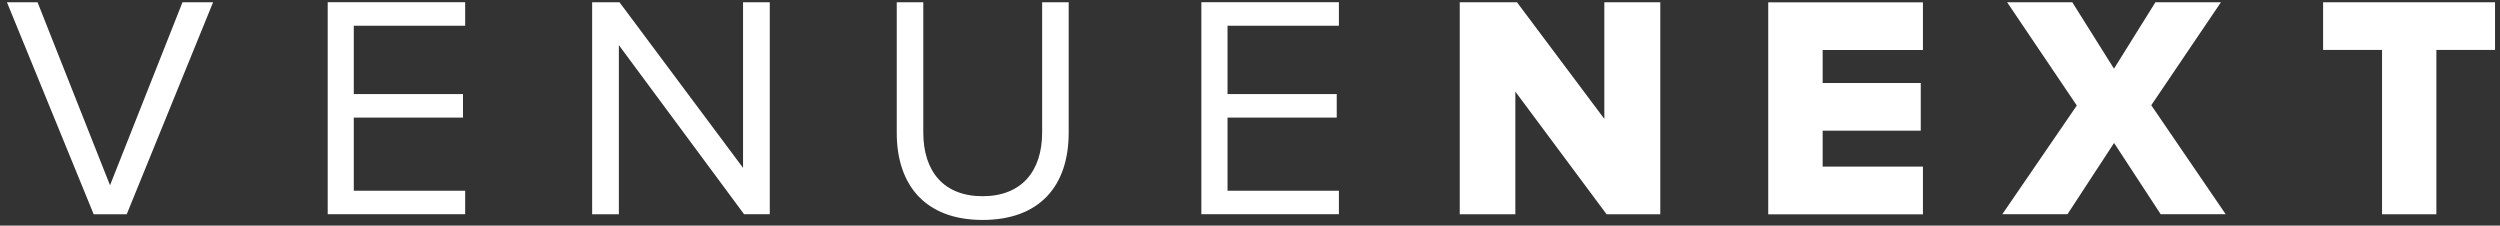
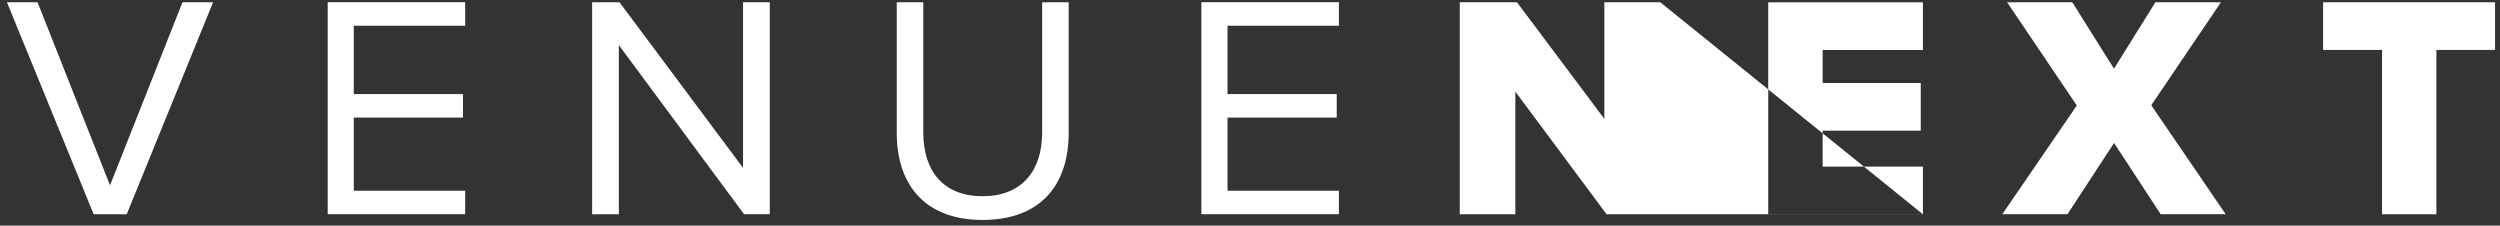
<svg xmlns="http://www.w3.org/2000/svg" width="277px" height="25px" viewBox="0 0 277 25" version="1.1">
  <rect x="0" y="0" width="277" height="25" fill="#333333" stroke="none" />
  <title>Shape</title>
  <desc>Created with Sketch.</desc>
  <g id="Page-1" stroke="none" stroke-width="1" fill="none" fill-rule="evenodd">
    <g id="VN_Wordmark_FFF" fill="#FFFFFF">
-       <path d="M269.95,23.74 L269.95,5.53 L276.45,5.53 L276.45,0.25 L257.4,0.25 L257.4,5.53 L263.93,5.53 L263.93,23.74 L269.95,23.74 Z M246.61,23.74 L238.36,11.66 L246.08,0.25 L238.82,0.25 L234.23,7.61 L229.61,0.25 L222.39,0.25 L230.11,11.69 L221.86,23.73 L229.08,23.73 L234.24,15.84 L239.4,23.73 L246.61,23.73 L246.61,23.74 Z M213.06,23.74 L213.06,18.46 L201.95,18.46 L201.95,14.48 L212.82,14.48 L212.82,9.2 L201.95,9.2 L201.95,5.54 L213.06,5.54 L213.06,0.26 L195.92,0.26 L195.92,23.75 L213.06,23.75 L213.06,23.74 Z M183.96,23.74 L183.96,0.25 L177.76,0.25 L177.76,13.17 L168.08,0.25 L161.74,0.25 L161.74,23.74 L167.9,23.74 L167.9,10.15 L178.01,23.74 L183.96,23.74 L183.96,23.74 Z M148.35,23.74 L148.35,21.13 L136.01,21.13 L136.01,13.03 L148.11,13.03 L148.11,10.42 L136.01,10.42 L136.01,2.85 L148.35,2.85 L148.35,0.24 L133.11,0.24 L133.11,23.73 L148.35,23.73 L148.35,23.74 Z M108.87,24.37 C115.19,24.37 118.41,20.6 118.41,14.71 L118.41,0.25 L115.47,0.25 L115.47,14.67 C115.47,19 113.16,21.74 108.87,21.74 C104.57,21.74 102.3,19 102.3,14.67 L102.3,0.25 L99.36,0.25 L99.36,14.75 C99.37,20.57 102.58,24.37 108.87,24.37 Z M85.29,23.74 L85.29,0.25 L82.33,0.25 L82.33,18.6 L68.64,0.25 L65.61,0.25 L65.61,23.74 L68.57,23.74 L68.57,5 L82.44,23.73 L85.29,23.73 L85.29,23.74 Z M51.54,23.74 L51.54,21.13 L39.2,21.13 L39.2,13.03 L51.3,13.03 L51.3,10.42 L39.2,10.42 L39.2,2.85 L51.54,2.85 L51.54,0.24 L36.31,0.24 L36.31,23.73 L51.54,23.73 L51.54,23.74 Z M14.04,23.74 L23.61,0.25 L20.22,0.25 L12.19,20.53 L4.16,0.25 L0.77,0.25 L10.38,23.74 L14.04,23.74 L14.04,23.74 Z" id="Shape" />
+       <path d="M269.95,23.74 L269.95,5.53 L276.45,5.53 L276.45,0.25 L257.4,0.25 L257.4,5.53 L263.93,5.53 L263.93,23.74 L269.95,23.74 Z M246.61,23.74 L238.36,11.66 L246.08,0.25 L238.82,0.25 L234.23,7.61 L229.61,0.25 L222.39,0.25 L230.11,11.69 L221.86,23.73 L229.08,23.73 L234.24,15.84 L239.4,23.73 L246.61,23.73 L246.61,23.74 Z M213.06,23.74 L213.06,18.46 L201.95,18.46 L201.95,14.48 L212.82,14.48 L212.82,9.2 L201.95,9.2 L201.95,5.54 L213.06,5.54 L213.06,0.26 L195.92,0.26 L195.92,23.75 L213.06,23.75 L213.06,23.74 Z L183.96,0.25 L177.76,0.25 L177.76,13.17 L168.08,0.25 L161.74,0.25 L161.74,23.74 L167.9,23.74 L167.9,10.15 L178.01,23.74 L183.96,23.74 L183.96,23.74 Z M148.35,23.74 L148.35,21.13 L136.01,21.13 L136.01,13.03 L148.11,13.03 L148.11,10.42 L136.01,10.42 L136.01,2.85 L148.35,2.85 L148.35,0.24 L133.11,0.24 L133.11,23.73 L148.35,23.73 L148.35,23.74 Z M108.87,24.37 C115.19,24.37 118.41,20.6 118.41,14.71 L118.41,0.25 L115.47,0.25 L115.47,14.67 C115.47,19 113.16,21.74 108.87,21.74 C104.57,21.74 102.3,19 102.3,14.67 L102.3,0.25 L99.36,0.25 L99.36,14.75 C99.37,20.57 102.58,24.37 108.87,24.37 Z M85.29,23.74 L85.29,0.25 L82.33,0.25 L82.33,18.6 L68.64,0.25 L65.61,0.25 L65.61,23.74 L68.57,23.74 L68.57,5 L82.44,23.73 L85.29,23.73 L85.29,23.74 Z M51.54,23.74 L51.54,21.13 L39.2,21.13 L39.2,13.03 L51.3,13.03 L51.3,10.42 L39.2,10.42 L39.2,2.85 L51.54,2.85 L51.54,0.24 L36.31,0.24 L36.31,23.73 L51.54,23.73 L51.54,23.74 Z M14.04,23.74 L23.61,0.25 L20.22,0.25 L12.19,20.53 L4.16,0.25 L0.77,0.25 L10.38,23.74 L14.04,23.74 L14.04,23.74 Z" id="Shape" />
    </g>
  </g>
</svg>